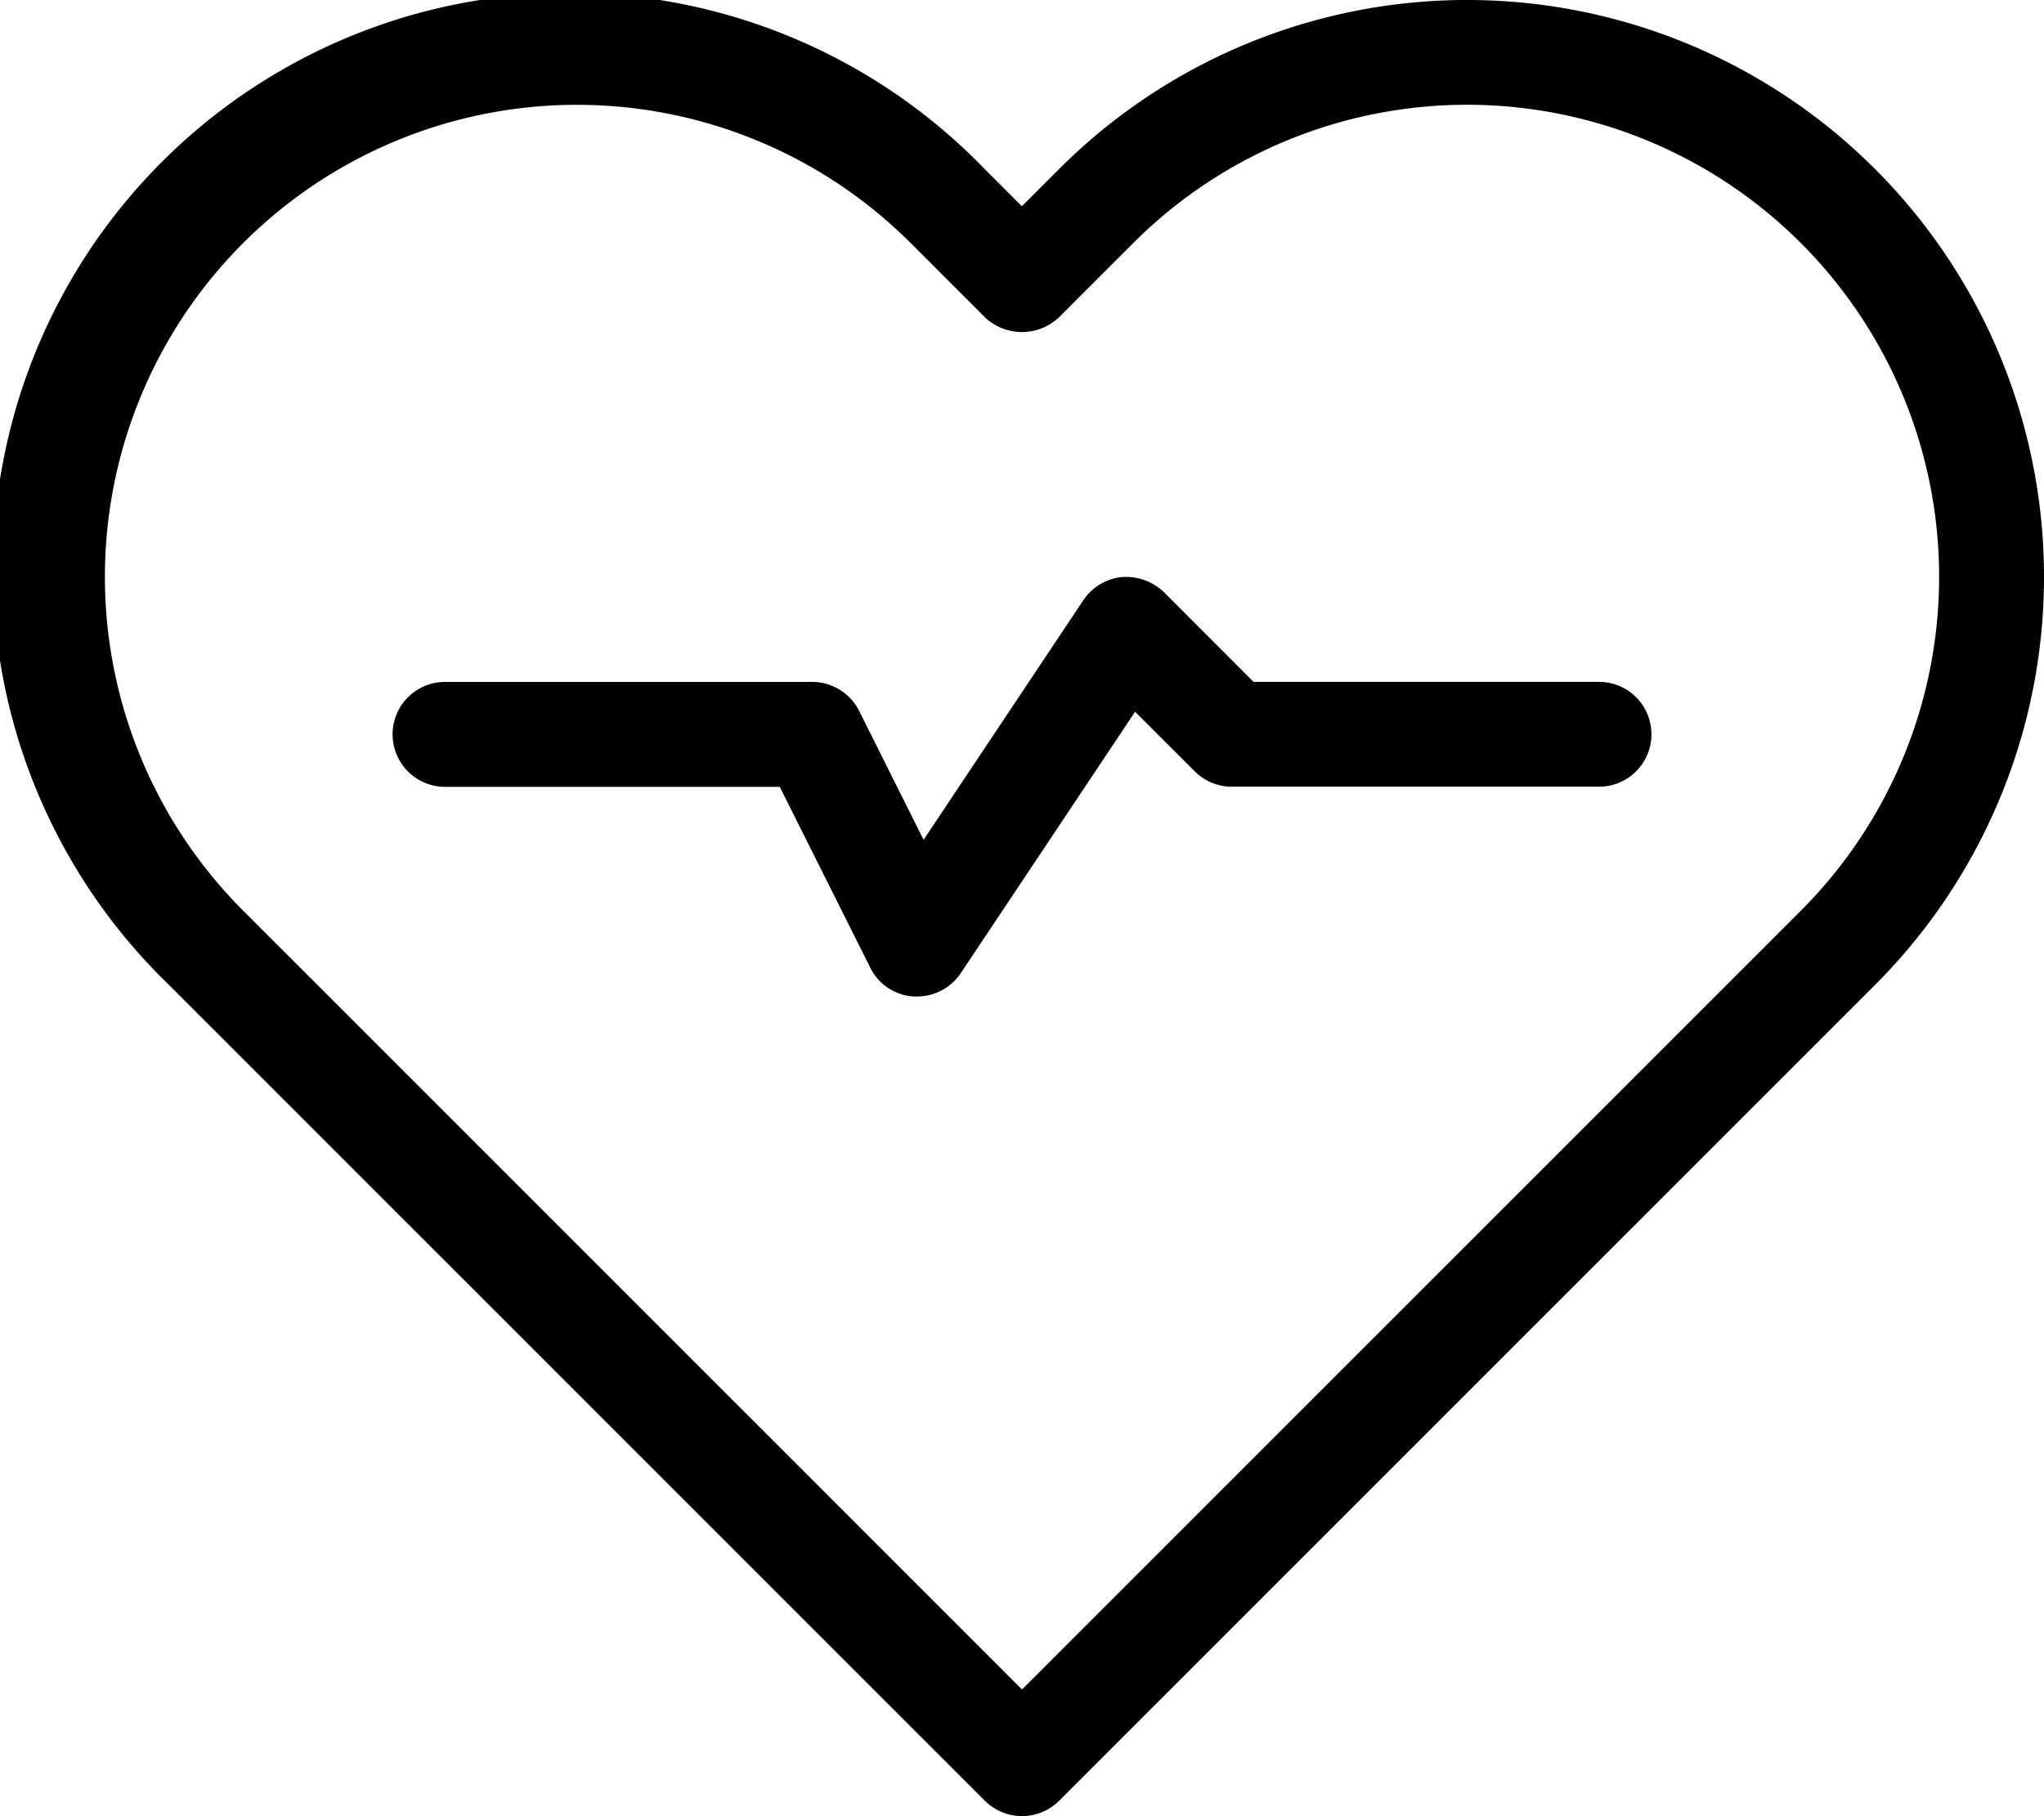
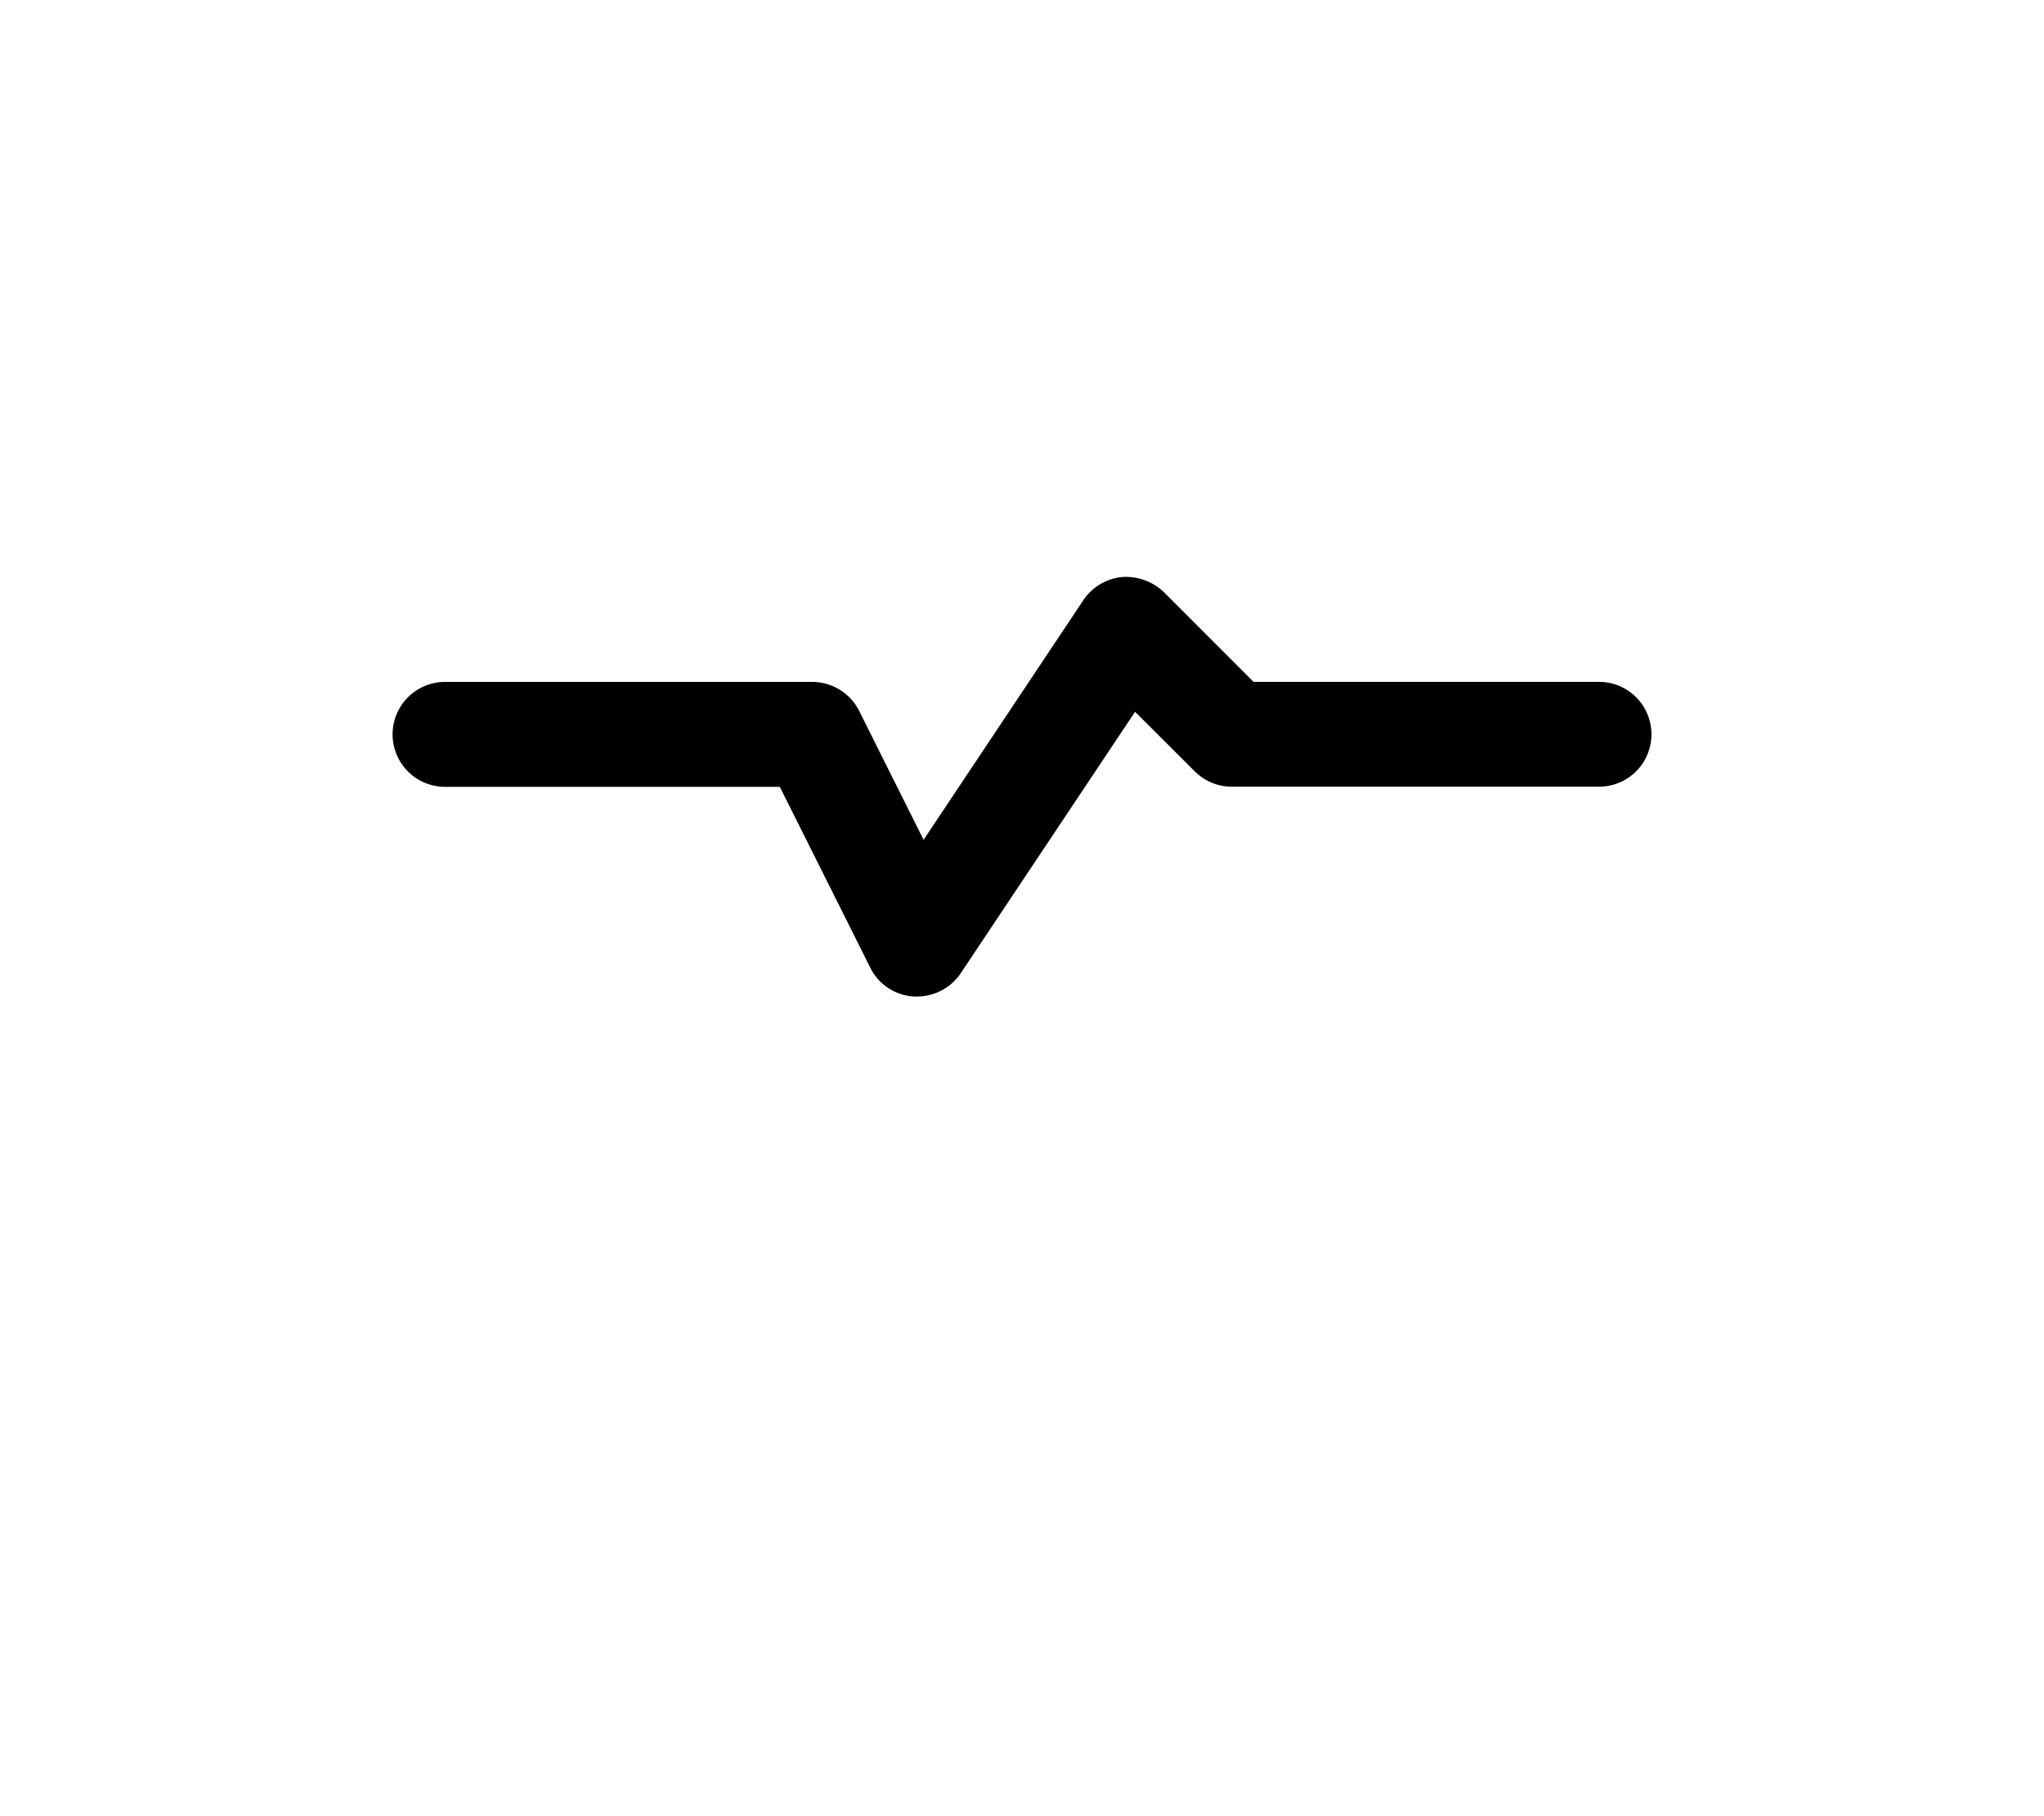
<svg xmlns="http://www.w3.org/2000/svg" width="43.897" height="39" viewBox="0 0 43.897 39">
  <g id="cardiogram_2724381" transform="translate(0 -27.08)">
-     <path id="Path_7" data-name="Path 7" d="M40.268,30.709a12.389,12.389,0,0,0-17.522,0l-.8.8-.8-.8A12.39,12.39,0,1,0,3.629,48.231l17.522,17.52a1.131,1.131,0,0,0,1.595,0l17.522-17.52a12.389,12.389,0,0,0,0-17.522ZM38.676,46.636,21.949,63.361,5.222,46.636A10.137,10.137,0,0,1,19.558,32.3l1.593,1.593a1.157,1.157,0,0,0,1.593,0L24.337,32.3A10.138,10.138,0,0,1,38.676,46.636Z" />
    <path id="Path_8" data-name="Path 8" d="M119.158,166.372h-7.418l-1.922-1.924a1.183,1.183,0,0,0-.908-.327,1.136,1.136,0,0,0-.827.5l-3.429,5.143-1.385-2.771a1.13,1.13,0,0,0-1.007-.62H94.377a1.126,1.126,0,0,0,0,2.253h7.189l1.942,3.882a1.113,1.113,0,0,0,.937.62.375.375,0,0,0,.07,0,1.129,1.129,0,0,0,.937-.5l3.744-5.614,1.282,1.28a1.125,1.125,0,0,0,.8.329h7.882a1.125,1.125,0,1,0,0-2.251Z" transform="translate(-84.819 -124.649)" />
  </g>
</svg>